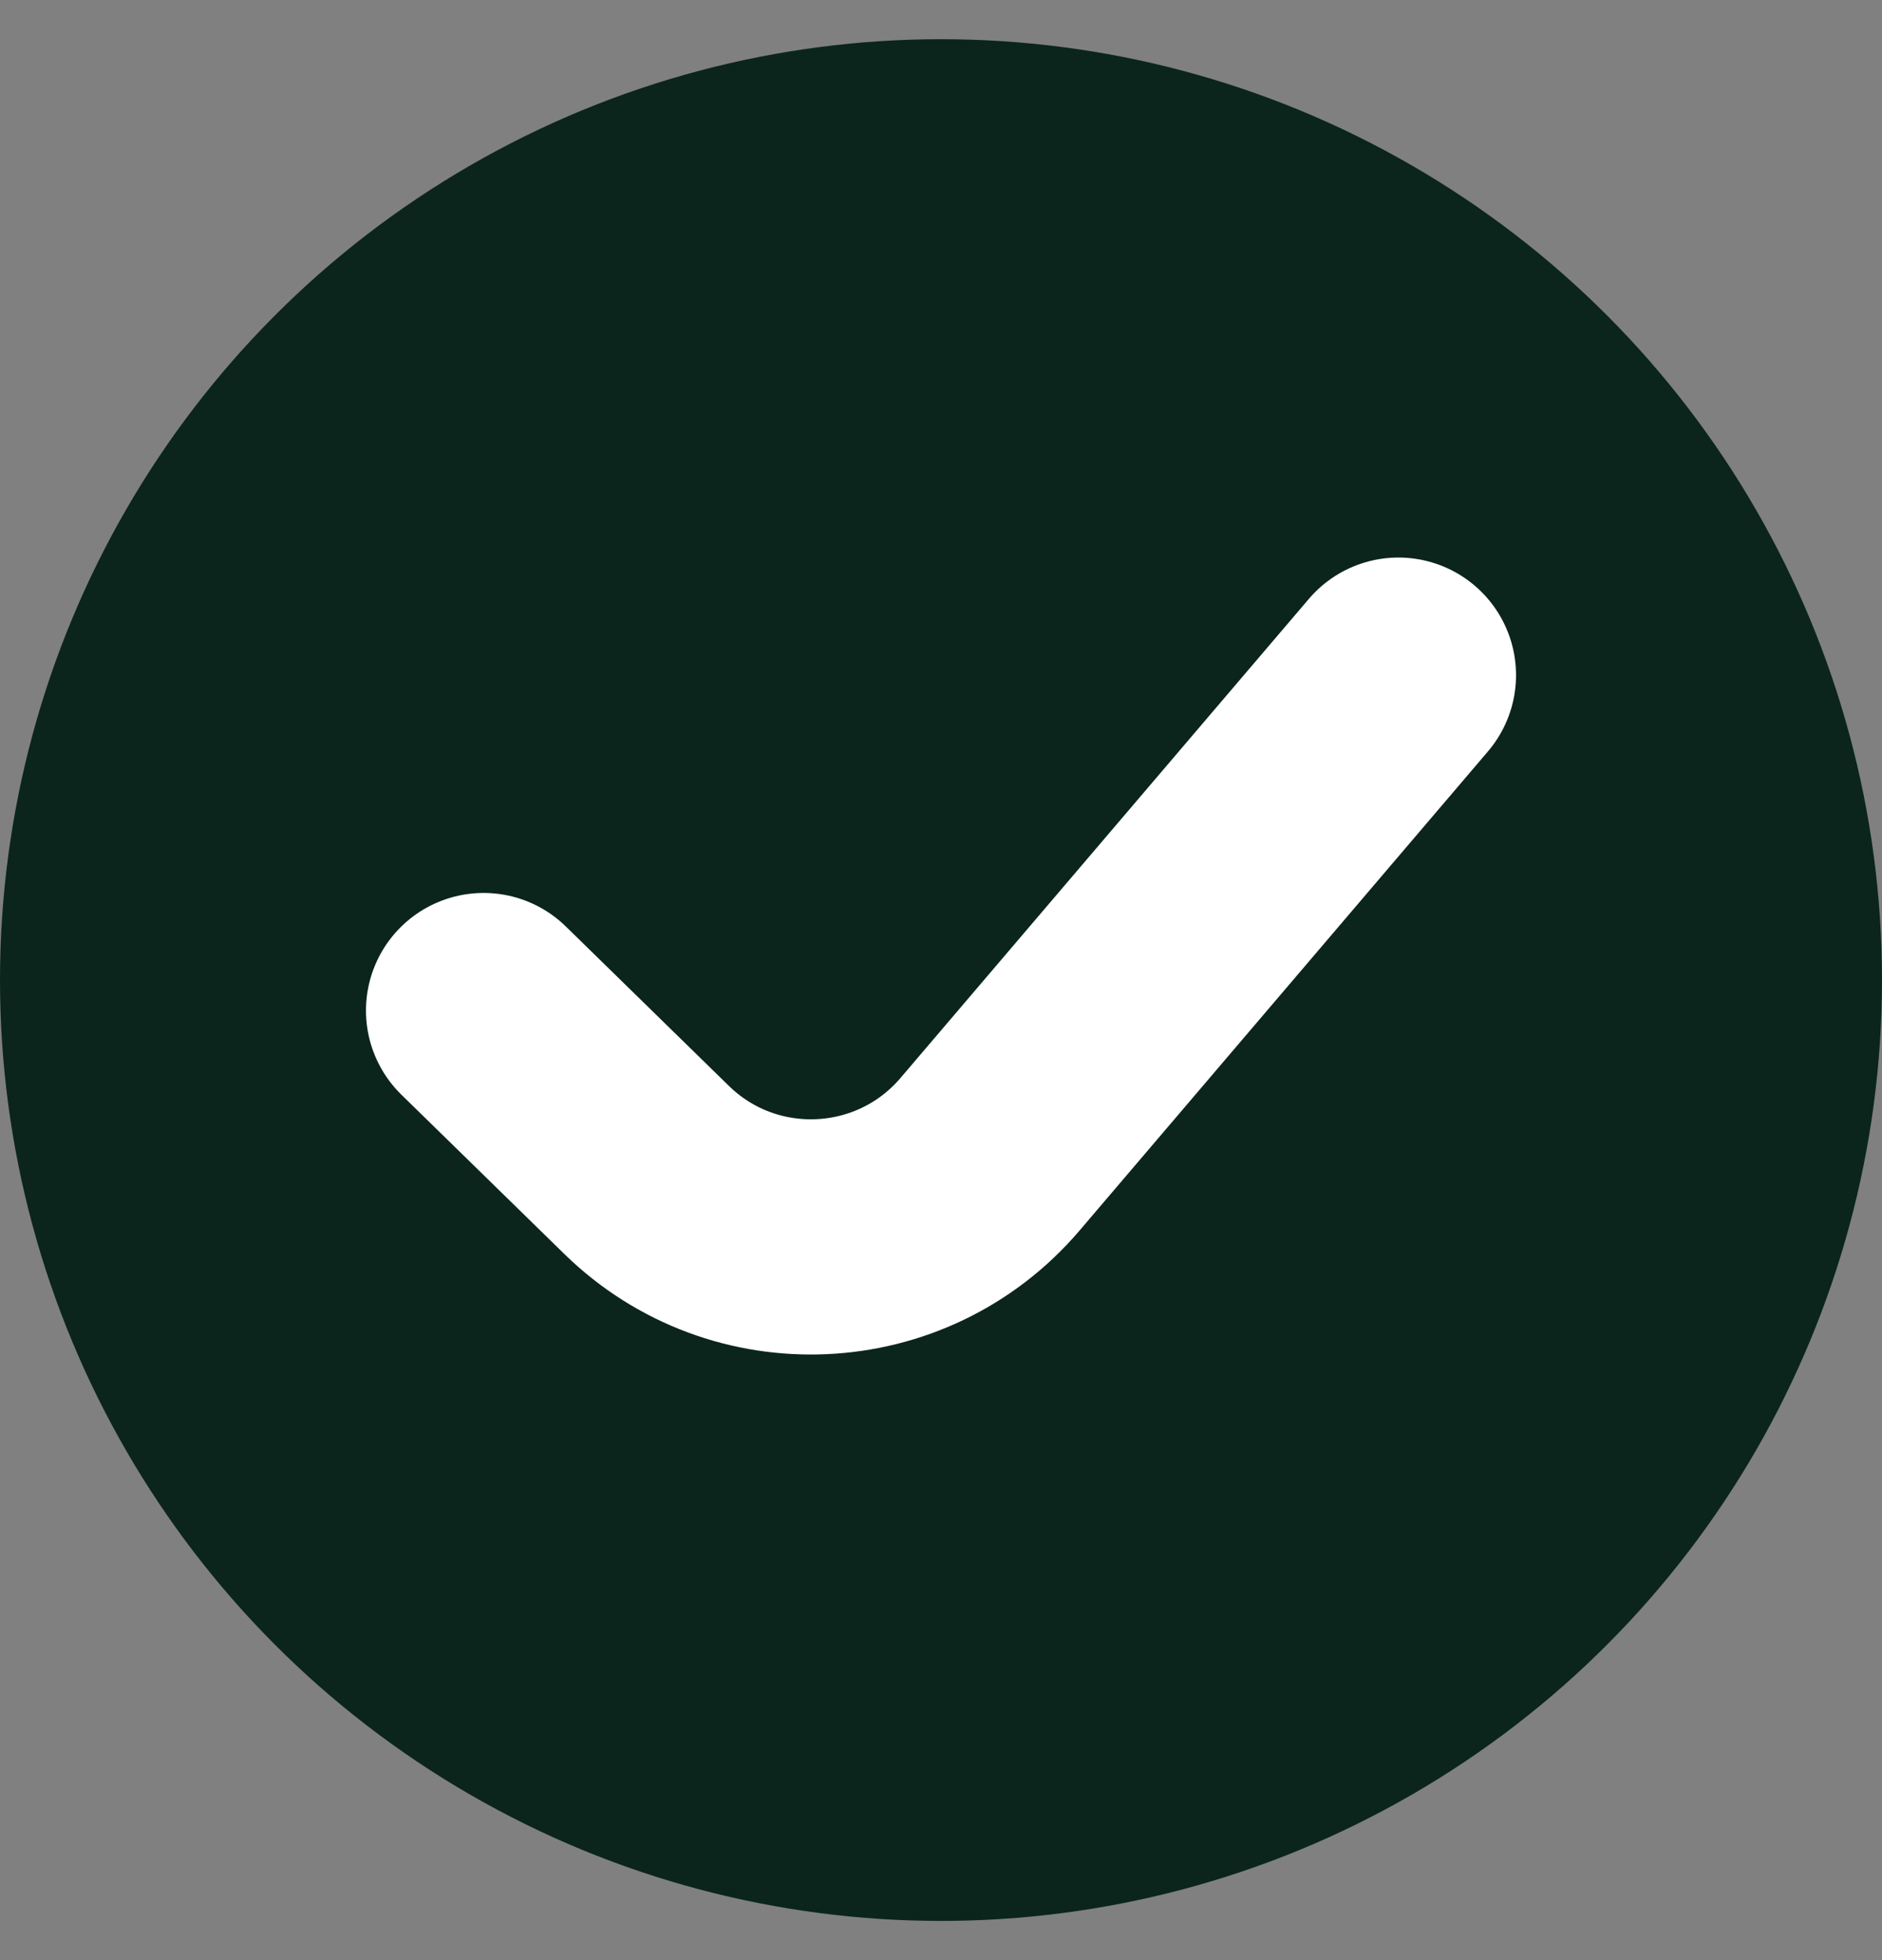
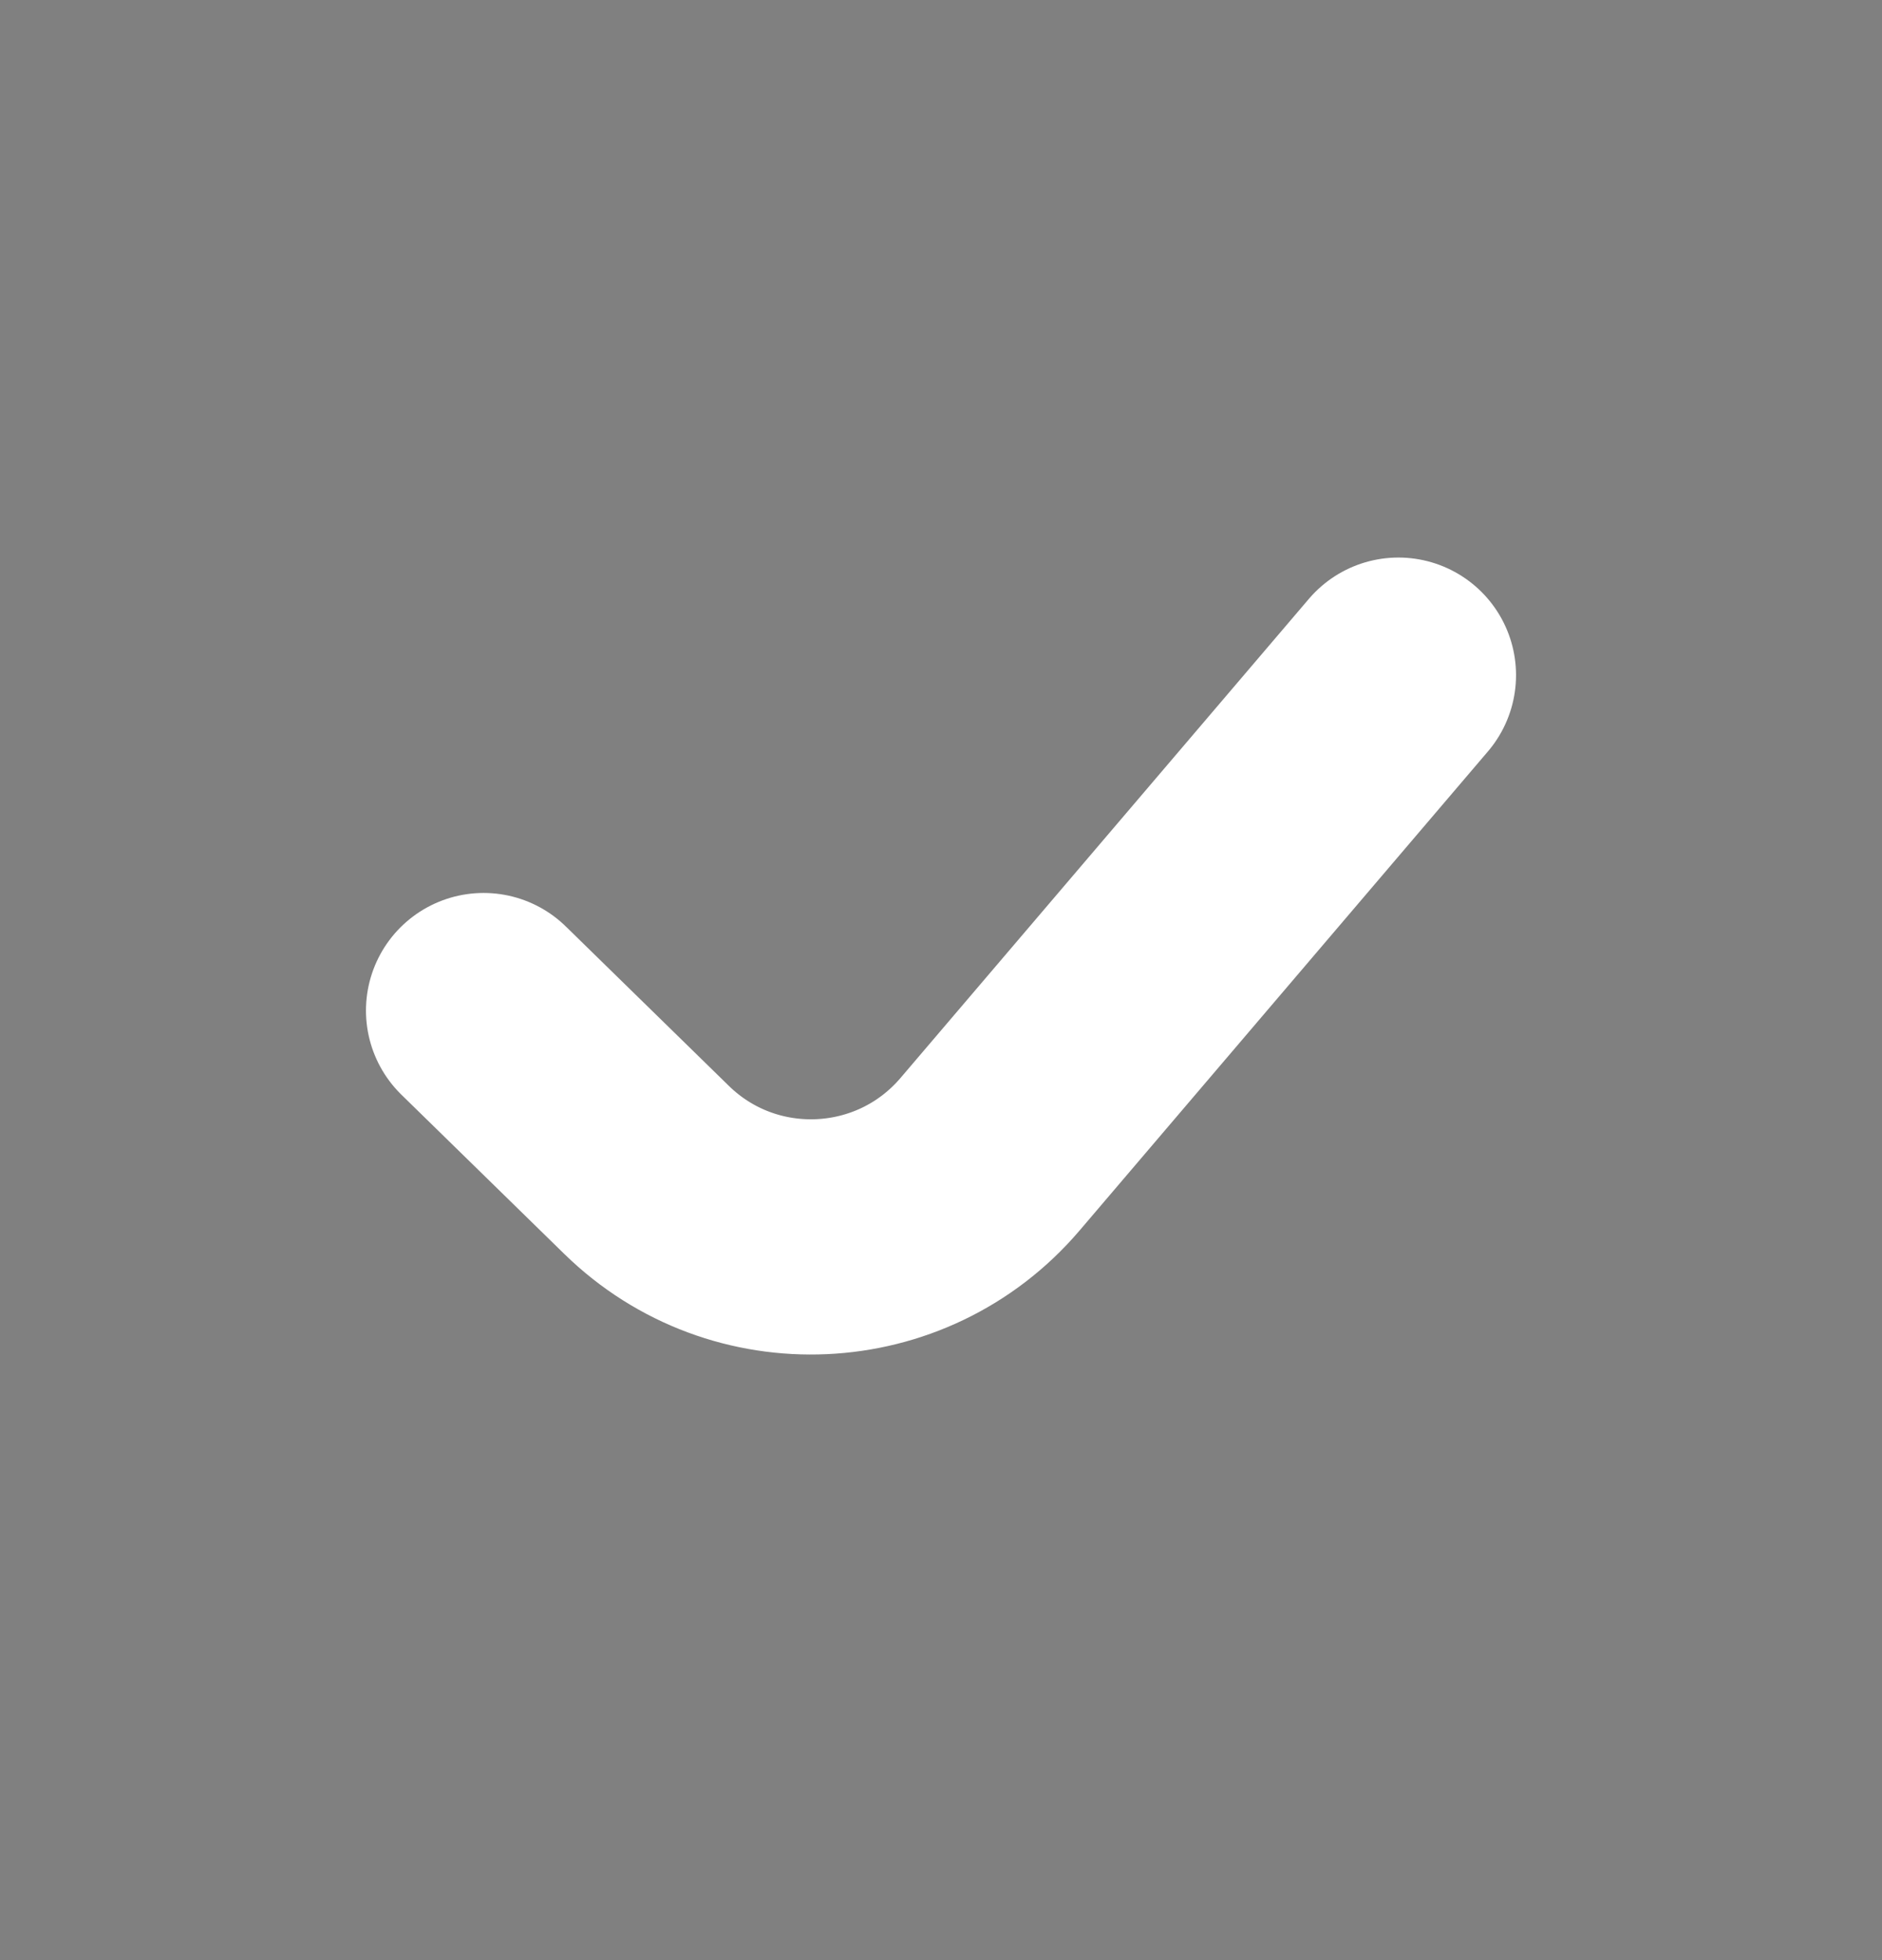
<svg xmlns="http://www.w3.org/2000/svg" width="24" height="25" viewBox="0 0 24 25" fill="none">
  <rect x="0" y="0" width="24" height="25" fill="#808080" stroke="none" />
-   <circle cx="12" cy="12.5" r="12" fill="#0B251C" />
  <path d="M6.167 12.889L8.245 14.921C9.487 16.136 11.498 16.044 12.625 14.722L17.833 8.611" stroke="white" stroke-width="3" stroke-linecap="round" />
</svg>